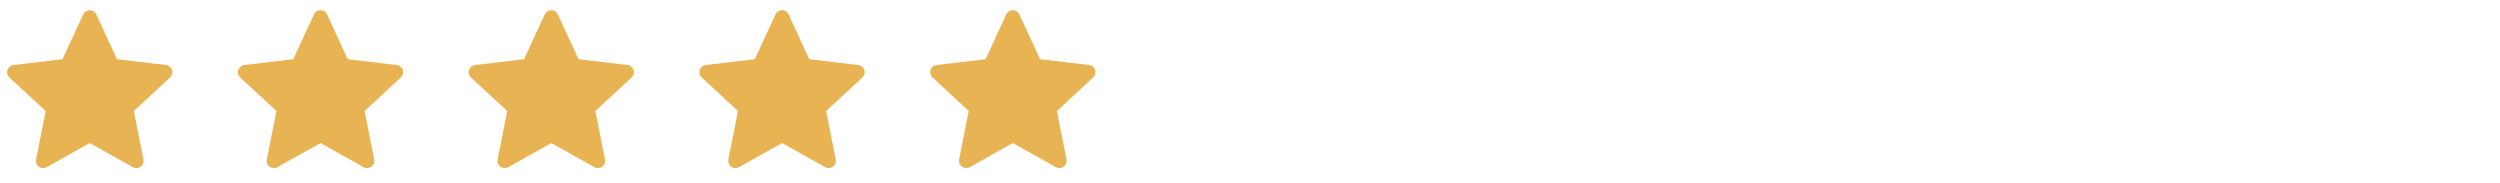
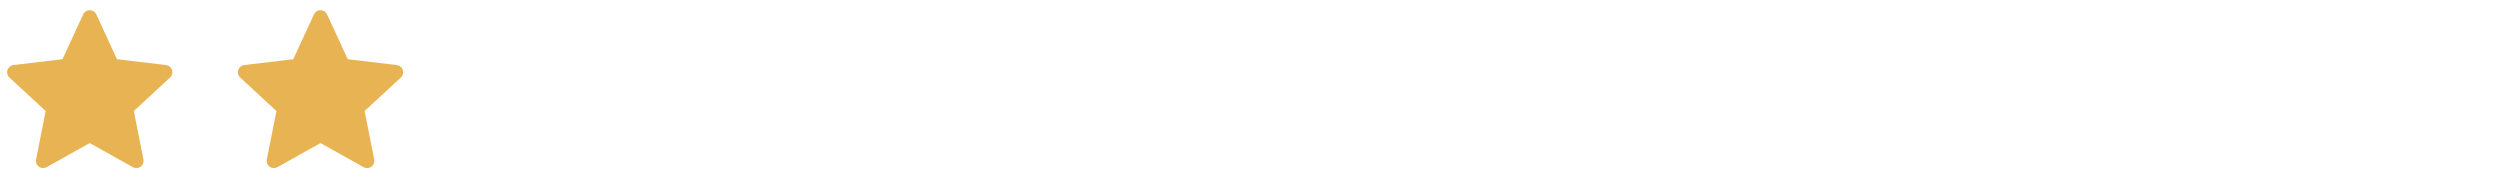
<svg xmlns="http://www.w3.org/2000/svg" width="260" height="19" viewBox="0 0 260 19" fill="none">
  <g clip-path="url(#clip0_257_667)">
    <path fill-rule="evenodd" clip-rule="evenodd" d="M10.014 1.493C9.954 1.363 9.858 1.253 9.738 1.176C9.617 1.099 9.477 1.058 9.333 1.058C9.19 1.058 9.05 1.099 8.929 1.176C8.808 1.253 8.712 1.363 8.652 1.493L6.5 6.158L1.399 6.764C1.257 6.78 1.122 6.838 1.011 6.929C0.901 7.019 0.818 7.14 0.774 7.276C0.729 7.413 0.725 7.559 0.761 7.697C0.797 7.836 0.872 7.962 0.978 8.059L4.75 11.546L3.749 16.586C3.721 16.727 3.734 16.872 3.786 17.006C3.839 17.139 3.928 17.255 4.044 17.339C4.16 17.423 4.297 17.472 4.44 17.481C4.583 17.489 4.726 17.456 4.851 17.387L9.333 14.877L13.816 17.387C13.941 17.457 14.084 17.49 14.227 17.481C14.37 17.473 14.508 17.424 14.624 17.339C14.74 17.255 14.829 17.139 14.882 17.006C14.934 16.872 14.947 16.726 14.919 16.586L13.917 11.547L17.689 8.059C17.794 7.962 17.869 7.836 17.905 7.697C17.942 7.559 17.937 7.413 17.893 7.276C17.849 7.14 17.766 7.019 17.655 6.929C17.544 6.838 17.41 6.78 17.268 6.764L12.166 6.158L10.014 1.493Z" fill="#E8B453" />
  </g>
  <g clip-path="url(#clip1_257_667)">
    <path fill-rule="evenodd" clip-rule="evenodd" d="M34.014 1.493C33.954 1.363 33.858 1.253 33.738 1.176C33.617 1.099 33.477 1.058 33.333 1.058C33.19 1.058 33.05 1.099 32.929 1.176C32.808 1.253 32.712 1.363 32.652 1.493L30.5 6.158L25.399 6.764C25.257 6.78 25.122 6.838 25.011 6.929C24.901 7.019 24.818 7.14 24.774 7.276C24.73 7.413 24.725 7.559 24.761 7.697C24.797 7.836 24.872 7.962 24.978 8.059L28.75 11.546L27.749 16.586C27.721 16.727 27.734 16.872 27.786 17.006C27.839 17.139 27.928 17.255 28.044 17.339C28.16 17.423 28.297 17.472 28.44 17.481C28.583 17.489 28.726 17.456 28.851 17.387L33.333 14.877L37.816 17.387C37.941 17.457 38.084 17.49 38.227 17.481C38.37 17.473 38.508 17.424 38.624 17.339C38.74 17.255 38.829 17.139 38.882 17.006C38.934 16.872 38.947 16.726 38.919 16.586L37.917 11.547L41.689 8.059C41.794 7.962 41.869 7.836 41.905 7.697C41.942 7.559 41.937 7.413 41.893 7.276C41.849 7.14 41.766 7.019 41.655 6.929C41.544 6.838 41.41 6.78 41.268 6.764L36.166 6.158L34.014 1.493Z" fill="#E8B453" />
  </g>
  <g clip-path="url(#clip2_257_667)">
    <path fill-rule="evenodd" clip-rule="evenodd" d="M58.014 1.493C57.954 1.363 57.858 1.253 57.738 1.176C57.617 1.099 57.477 1.058 57.333 1.058C57.19 1.058 57.05 1.099 56.929 1.176C56.808 1.253 56.712 1.363 56.652 1.493L54.5 6.158L49.399 6.764C49.257 6.78 49.122 6.838 49.011 6.929C48.901 7.019 48.818 7.14 48.774 7.276C48.73 7.413 48.725 7.559 48.761 7.697C48.797 7.836 48.872 7.962 48.978 8.059L52.75 11.546L51.749 16.586C51.721 16.727 51.734 16.872 51.786 17.006C51.839 17.139 51.928 17.255 52.044 17.339C52.16 17.423 52.297 17.472 52.44 17.481C52.583 17.489 52.726 17.456 52.851 17.387L57.333 14.877L61.816 17.387C61.941 17.457 62.084 17.49 62.227 17.481C62.37 17.473 62.508 17.424 62.624 17.339C62.74 17.255 62.829 17.139 62.882 17.006C62.934 16.872 62.947 16.726 62.919 16.586L61.917 11.547L65.689 8.059C65.794 7.962 65.869 7.836 65.905 7.697C65.942 7.559 65.937 7.413 65.893 7.276C65.849 7.14 65.766 7.019 65.655 6.929C65.544 6.838 65.41 6.78 65.268 6.764L60.166 6.158L58.014 1.493Z" fill="#E8B453" />
  </g>
  <g clip-path="url(#clip3_257_667)">
-     <path fill-rule="evenodd" clip-rule="evenodd" d="M82.014 1.493C81.954 1.363 81.858 1.253 81.738 1.176C81.617 1.099 81.477 1.058 81.333 1.058C81.19 1.058 81.05 1.099 80.929 1.176C80.808 1.253 80.712 1.363 80.652 1.493L78.5 6.158L73.399 6.764C73.257 6.78 73.122 6.838 73.011 6.929C72.901 7.019 72.818 7.14 72.774 7.276C72.73 7.413 72.725 7.559 72.761 7.697C72.797 7.836 72.872 7.962 72.978 8.059L76.75 11.546L75.749 16.586C75.721 16.727 75.734 16.872 75.786 17.006C75.839 17.139 75.928 17.255 76.044 17.339C76.16 17.423 76.297 17.472 76.44 17.481C76.583 17.489 76.726 17.456 76.851 17.387L81.333 14.877L85.816 17.387C85.941 17.457 86.084 17.49 86.227 17.481C86.37 17.473 86.508 17.424 86.624 17.339C86.74 17.255 86.829 17.139 86.882 17.006C86.934 16.872 86.947 16.726 86.919 16.586L85.917 11.547L89.689 8.059C89.794 7.962 89.869 7.836 89.905 7.697C89.942 7.559 89.937 7.413 89.893 7.276C89.849 7.14 89.766 7.019 89.655 6.929C89.544 6.838 89.41 6.78 89.268 6.764L84.166 6.158L82.014 1.493Z" fill="#E8B453" />
-   </g>
+     </g>
  <g clip-path="url(#clip4_257_667)">
-     <path fill-rule="evenodd" clip-rule="evenodd" d="M106.014 1.493C105.954 1.363 105.858 1.253 105.738 1.176C105.617 1.099 105.477 1.058 105.333 1.058C105.19 1.058 105.05 1.099 104.929 1.176C104.808 1.253 104.712 1.363 104.652 1.493L102.5 6.158L97.399 6.764C97.257 6.78 97.122 6.838 97.011 6.929C96.901 7.019 96.818 7.14 96.774 7.276C96.73 7.413 96.725 7.559 96.761 7.697C96.797 7.836 96.872 7.962 96.978 8.059L100.75 11.546L99.749 16.586C99.721 16.727 99.734 16.872 99.786 17.006C99.839 17.139 99.928 17.255 100.044 17.339C100.16 17.423 100.297 17.472 100.44 17.481C100.583 17.489 100.726 17.456 100.851 17.387L105.333 14.877L109.816 17.387C109.941 17.457 110.084 17.49 110.227 17.481C110.37 17.473 110.508 17.424 110.624 17.339C110.74 17.255 110.829 17.139 110.882 17.006C110.934 16.872 110.947 16.726 110.919 16.586L109.917 11.547L113.689 8.059C113.794 7.962 113.869 7.836 113.905 7.697C113.942 7.559 113.937 7.413 113.893 7.276C113.848 7.14 113.766 7.019 113.655 6.929C113.544 6.838 113.41 6.78 113.268 6.764L108.166 6.158L106.014 1.493Z" fill="#E8B453" />
-   </g>
+     </g>
  <defs>
    <clipPath id="clip0_257_667">
      <rect width="18" height="18" fill="white" transform="translate(0.333 0.308)" />
    </clipPath>
    <clipPath id="clip1_257_667">
      <rect width="18" height="18" fill="white" transform="translate(24.333 0.308)" />
    </clipPath>
    <clipPath id="clip2_257_667">
-       <rect width="18" height="18" fill="white" transform="translate(48.333 0.308)" />
-     </clipPath>
+       </clipPath>
    <clipPath id="clip3_257_667">
-       <rect width="18" height="18" fill="white" transform="translate(72.333 0.308)" />
-     </clipPath>
+       </clipPath>
    <clipPath id="clip4_257_667">
-       <rect width="18" height="18" fill="white" transform="translate(96.333 0.308)" />
-     </clipPath>
+       </clipPath>
  </defs>
</svg>